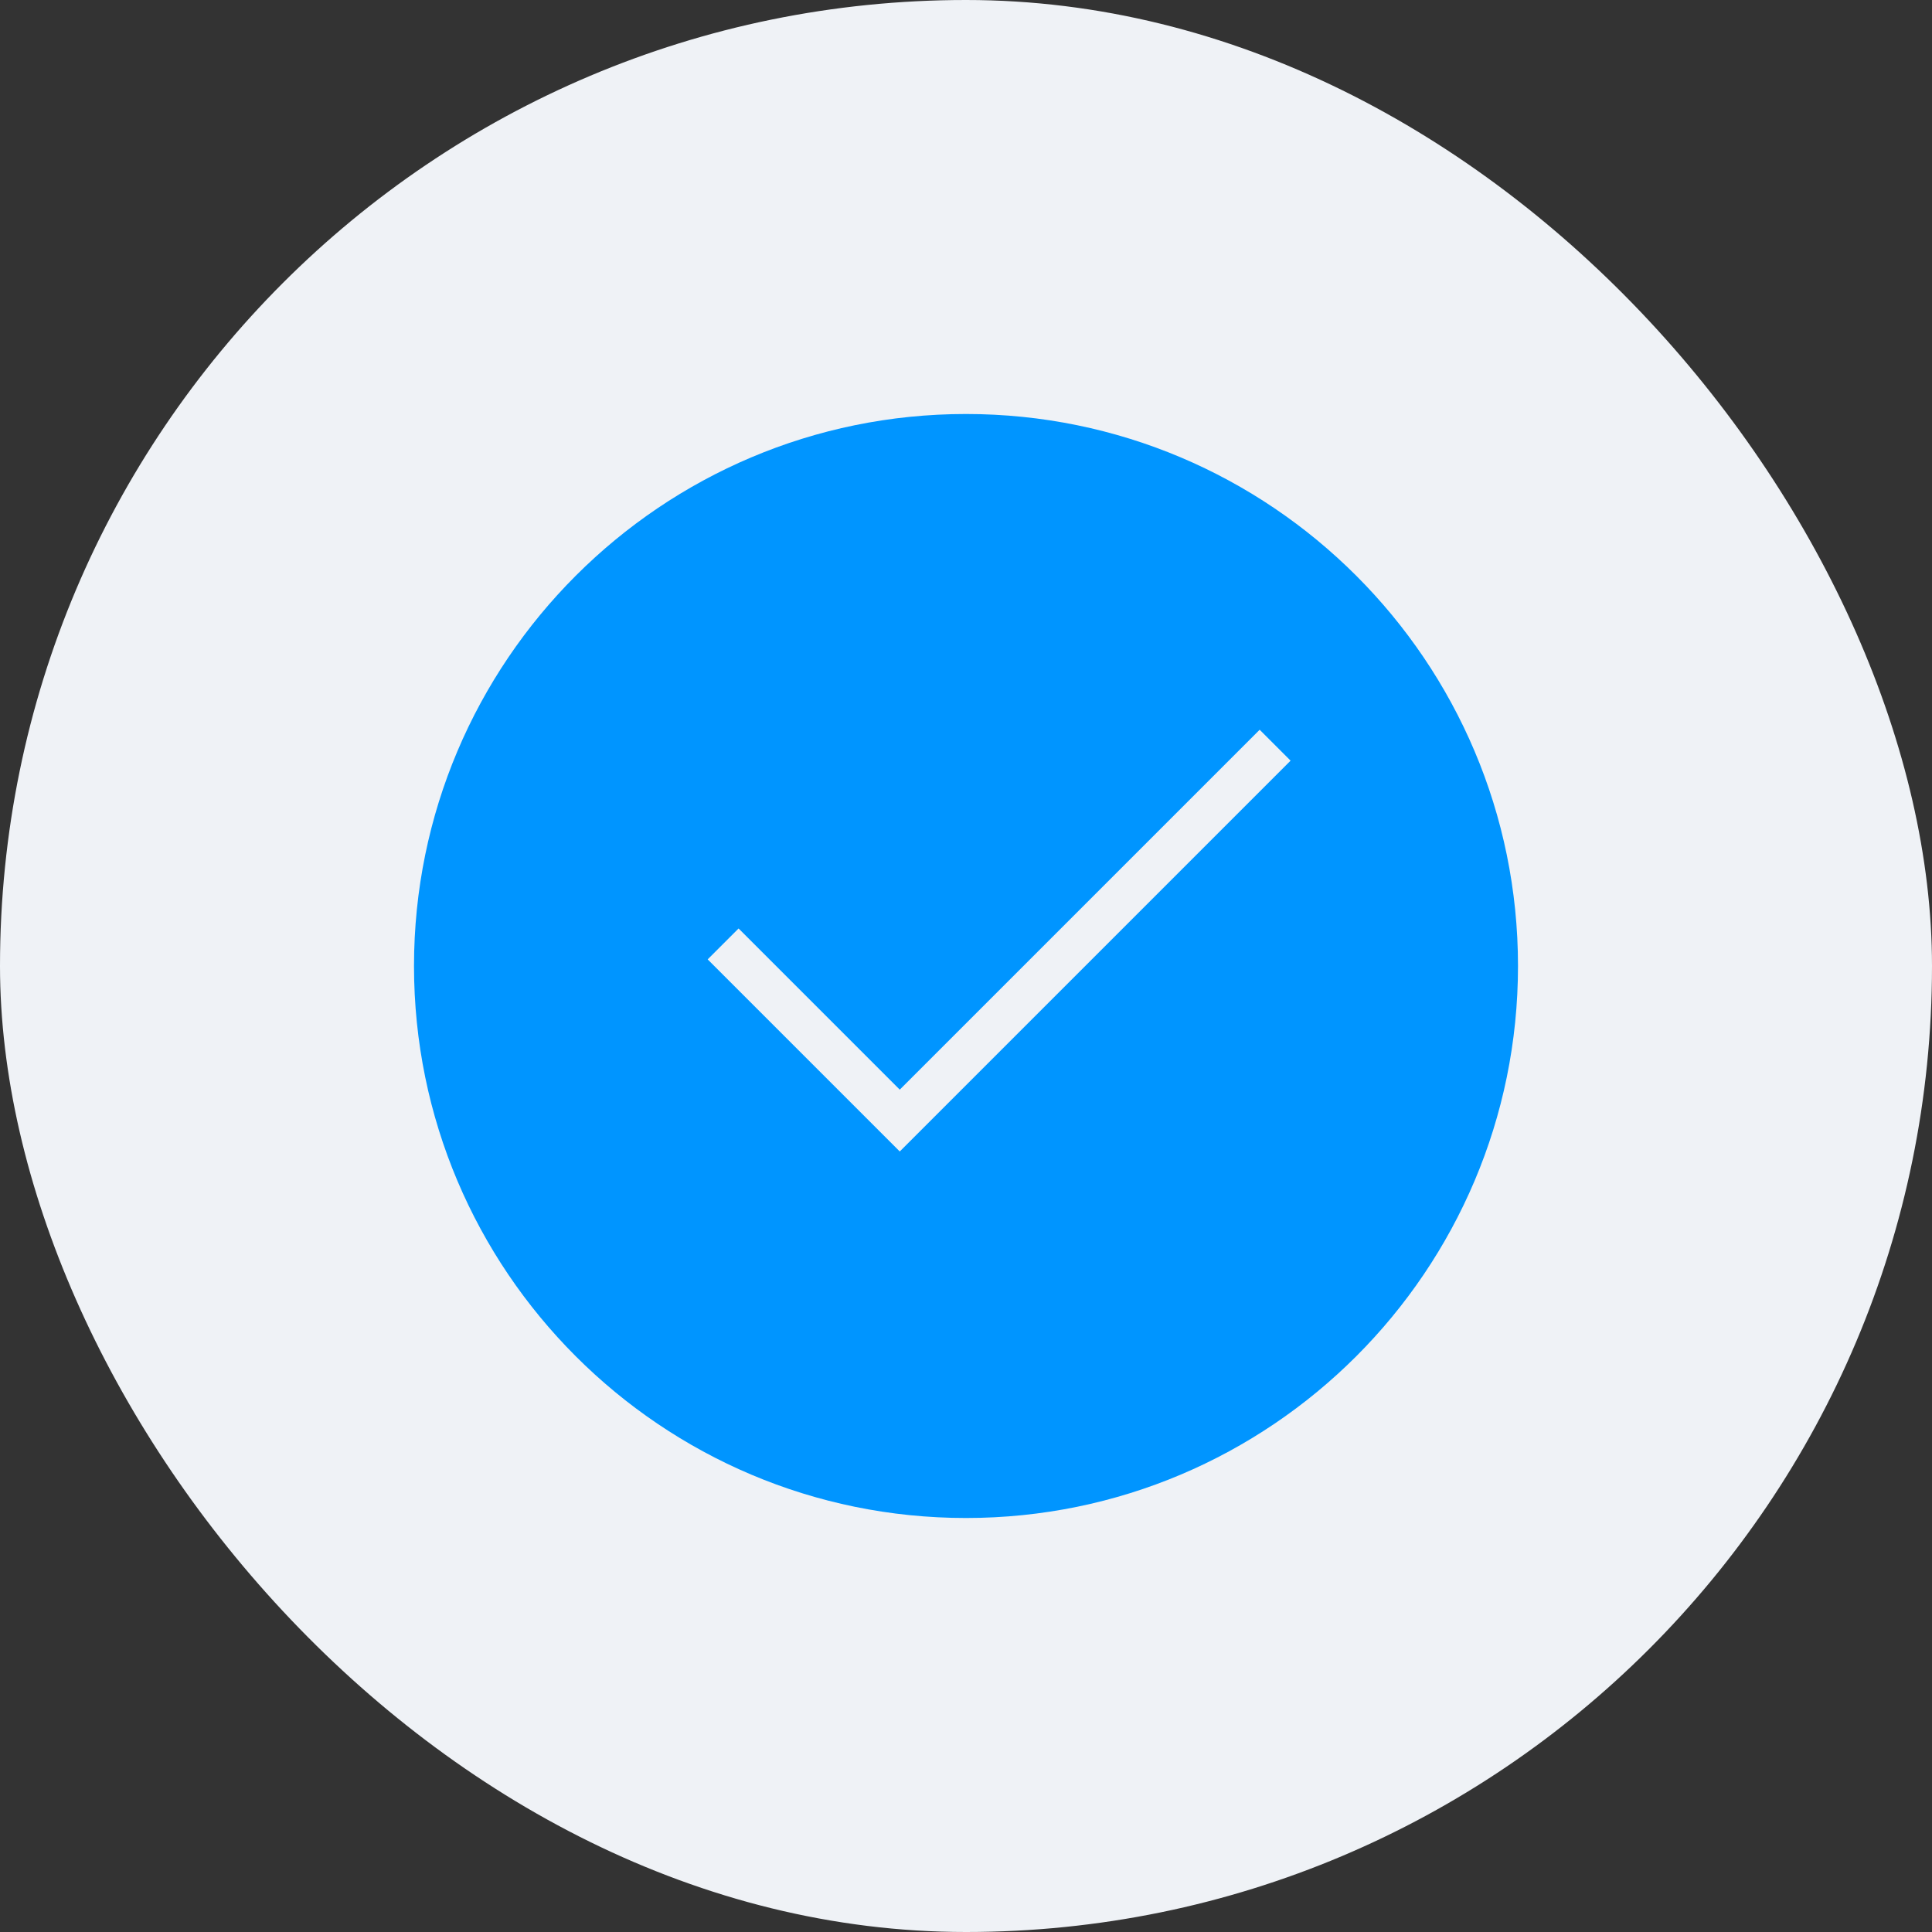
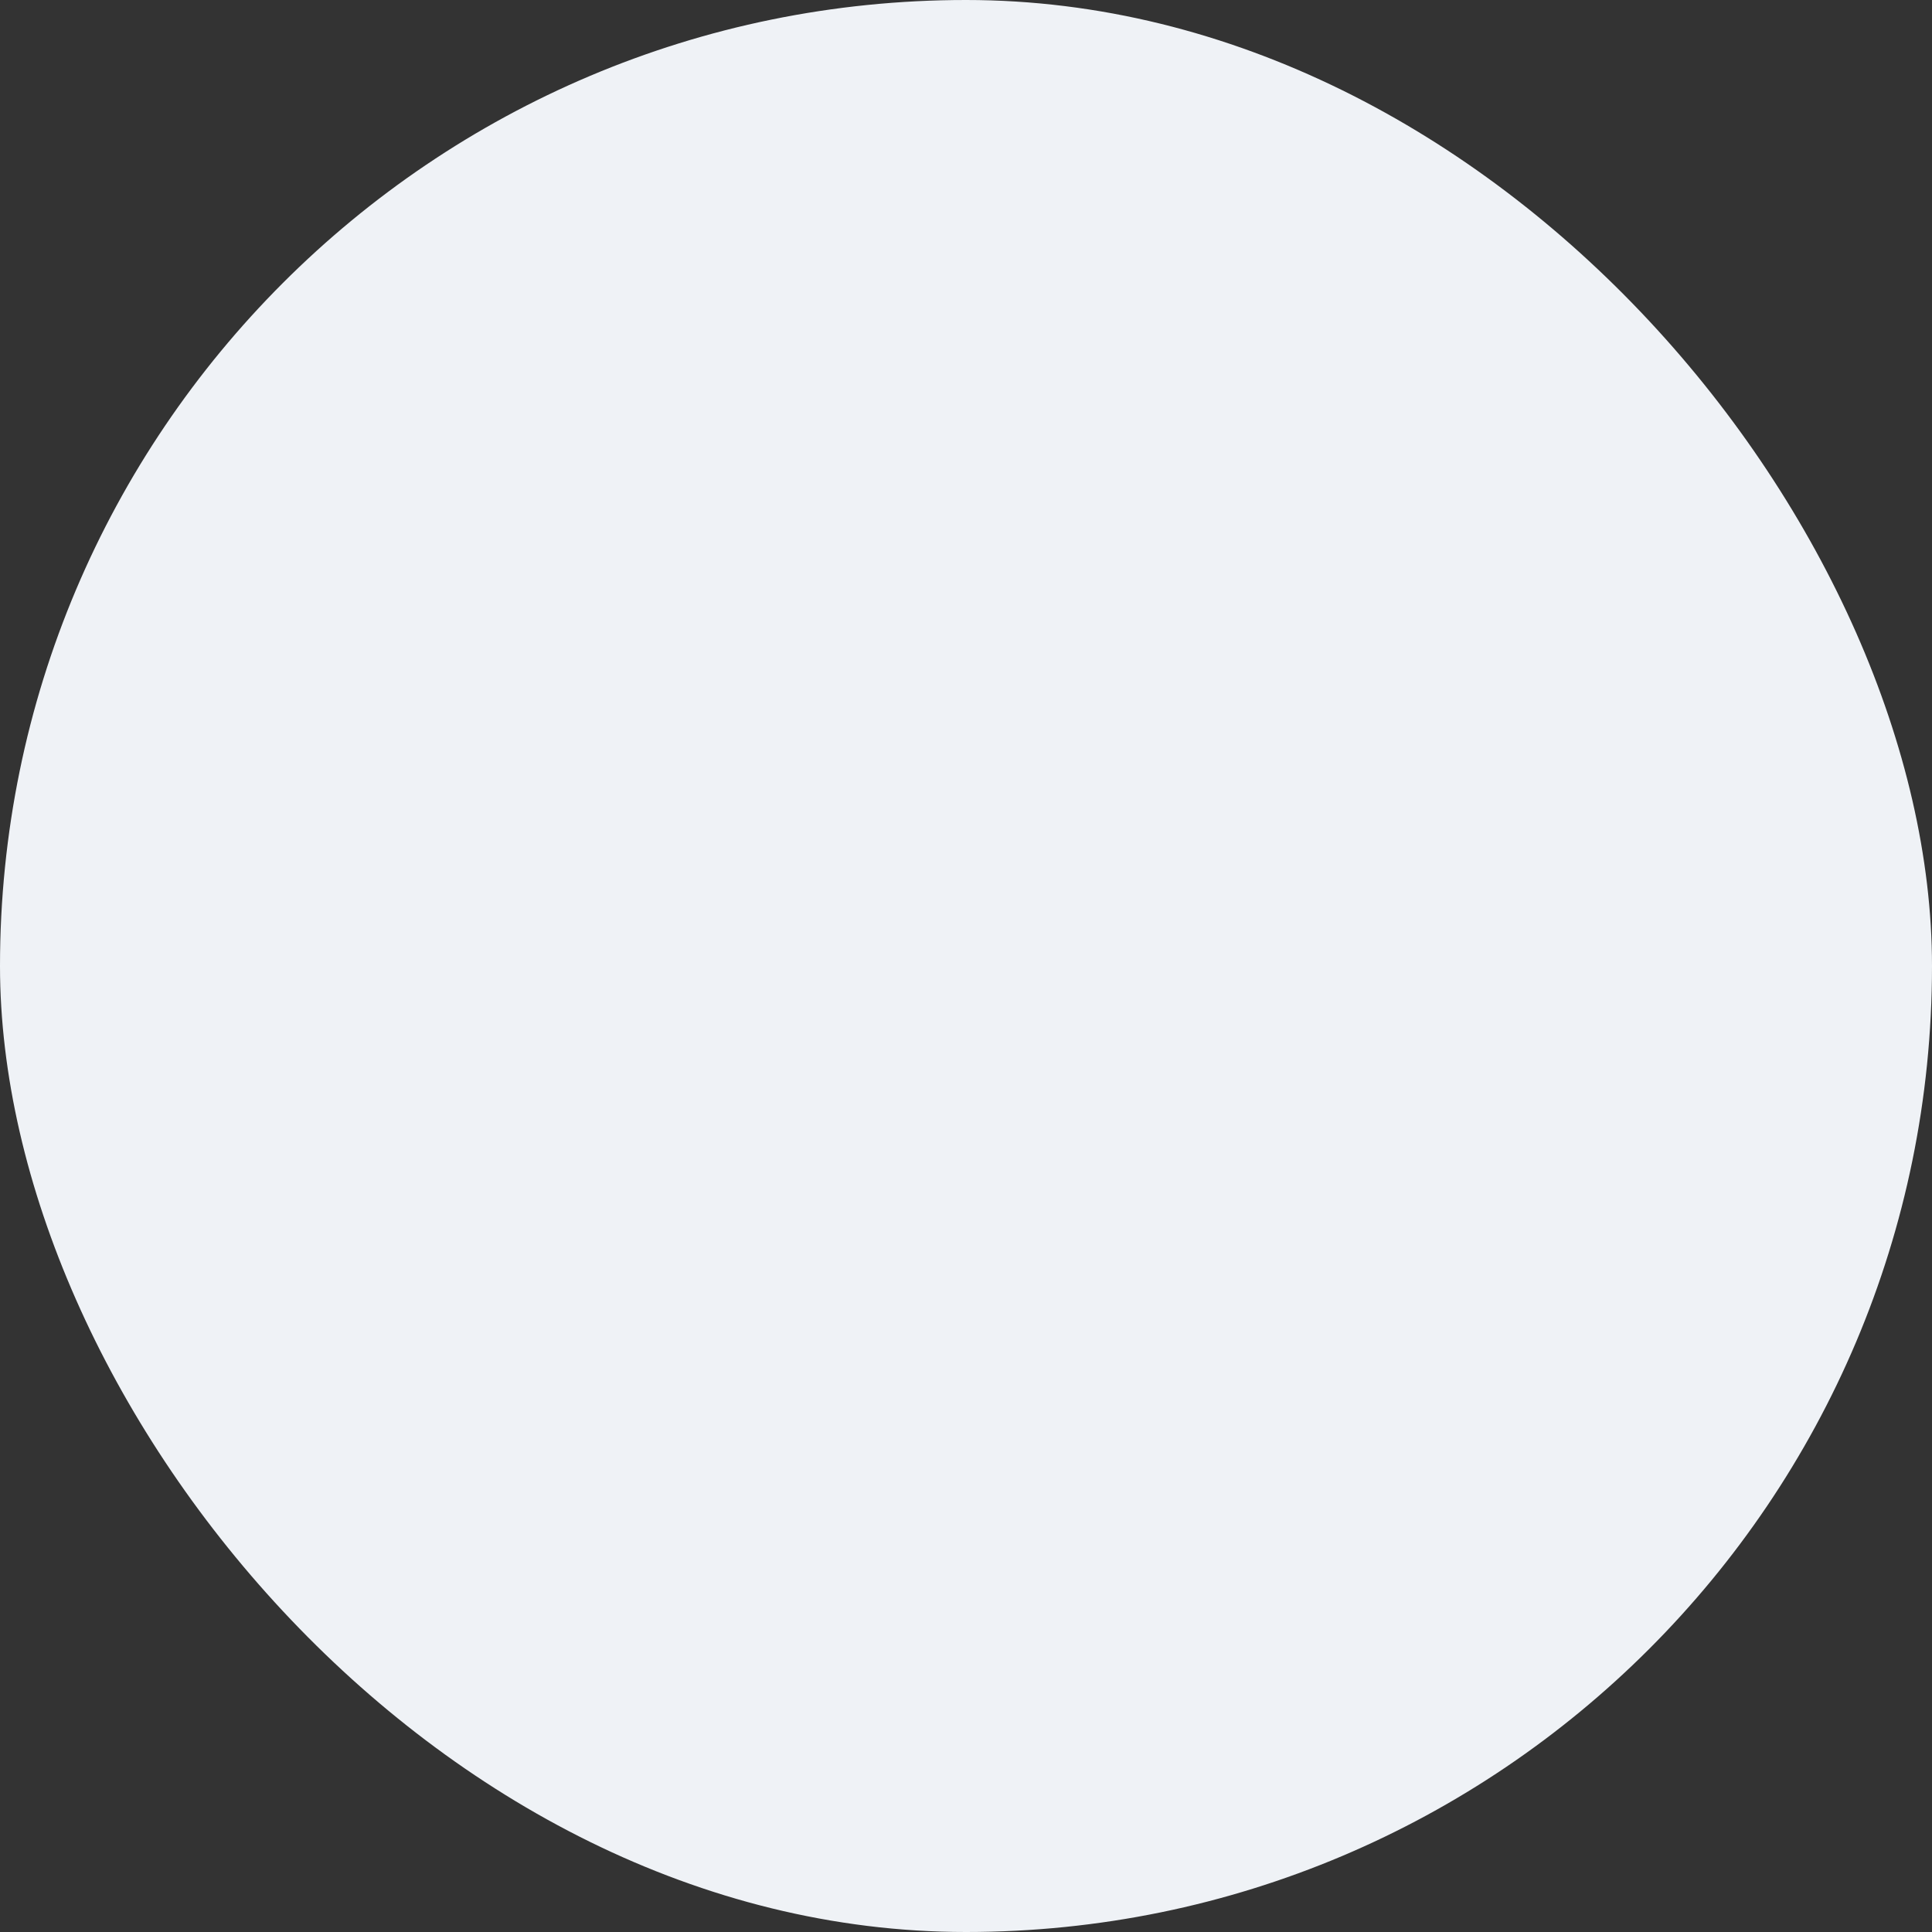
<svg xmlns="http://www.w3.org/2000/svg" width="70" height="70" viewBox="0 0 70 70" fill="none">
  <rect x="0" y="0" width="70" height="70" fill="#333333" stroke="none" />
  <g clip-path="url(#clip0_61_16)">
    <rect width="70" height="70" rx="35" fill="#EFF2F6" />
-     <path d="M35 15C23.96 15 15 23.96 15 35C15 46.04 23.96 55 35 55C46.04 55 55 46.04 55 35C55 23.96 46.04 15 35 15ZM32.6 41.72L25.64 34.76L26.76 33.64L32.6 39.48L45.64 26.44L46.76 27.56L32.6 41.72Z" fill="#0095FF" />
  </g>
  <defs>
    <clipPath id="clip0_61_16">
      <rect width="70" height="70" fill="white" />
    </clipPath>
  </defs>
</svg>